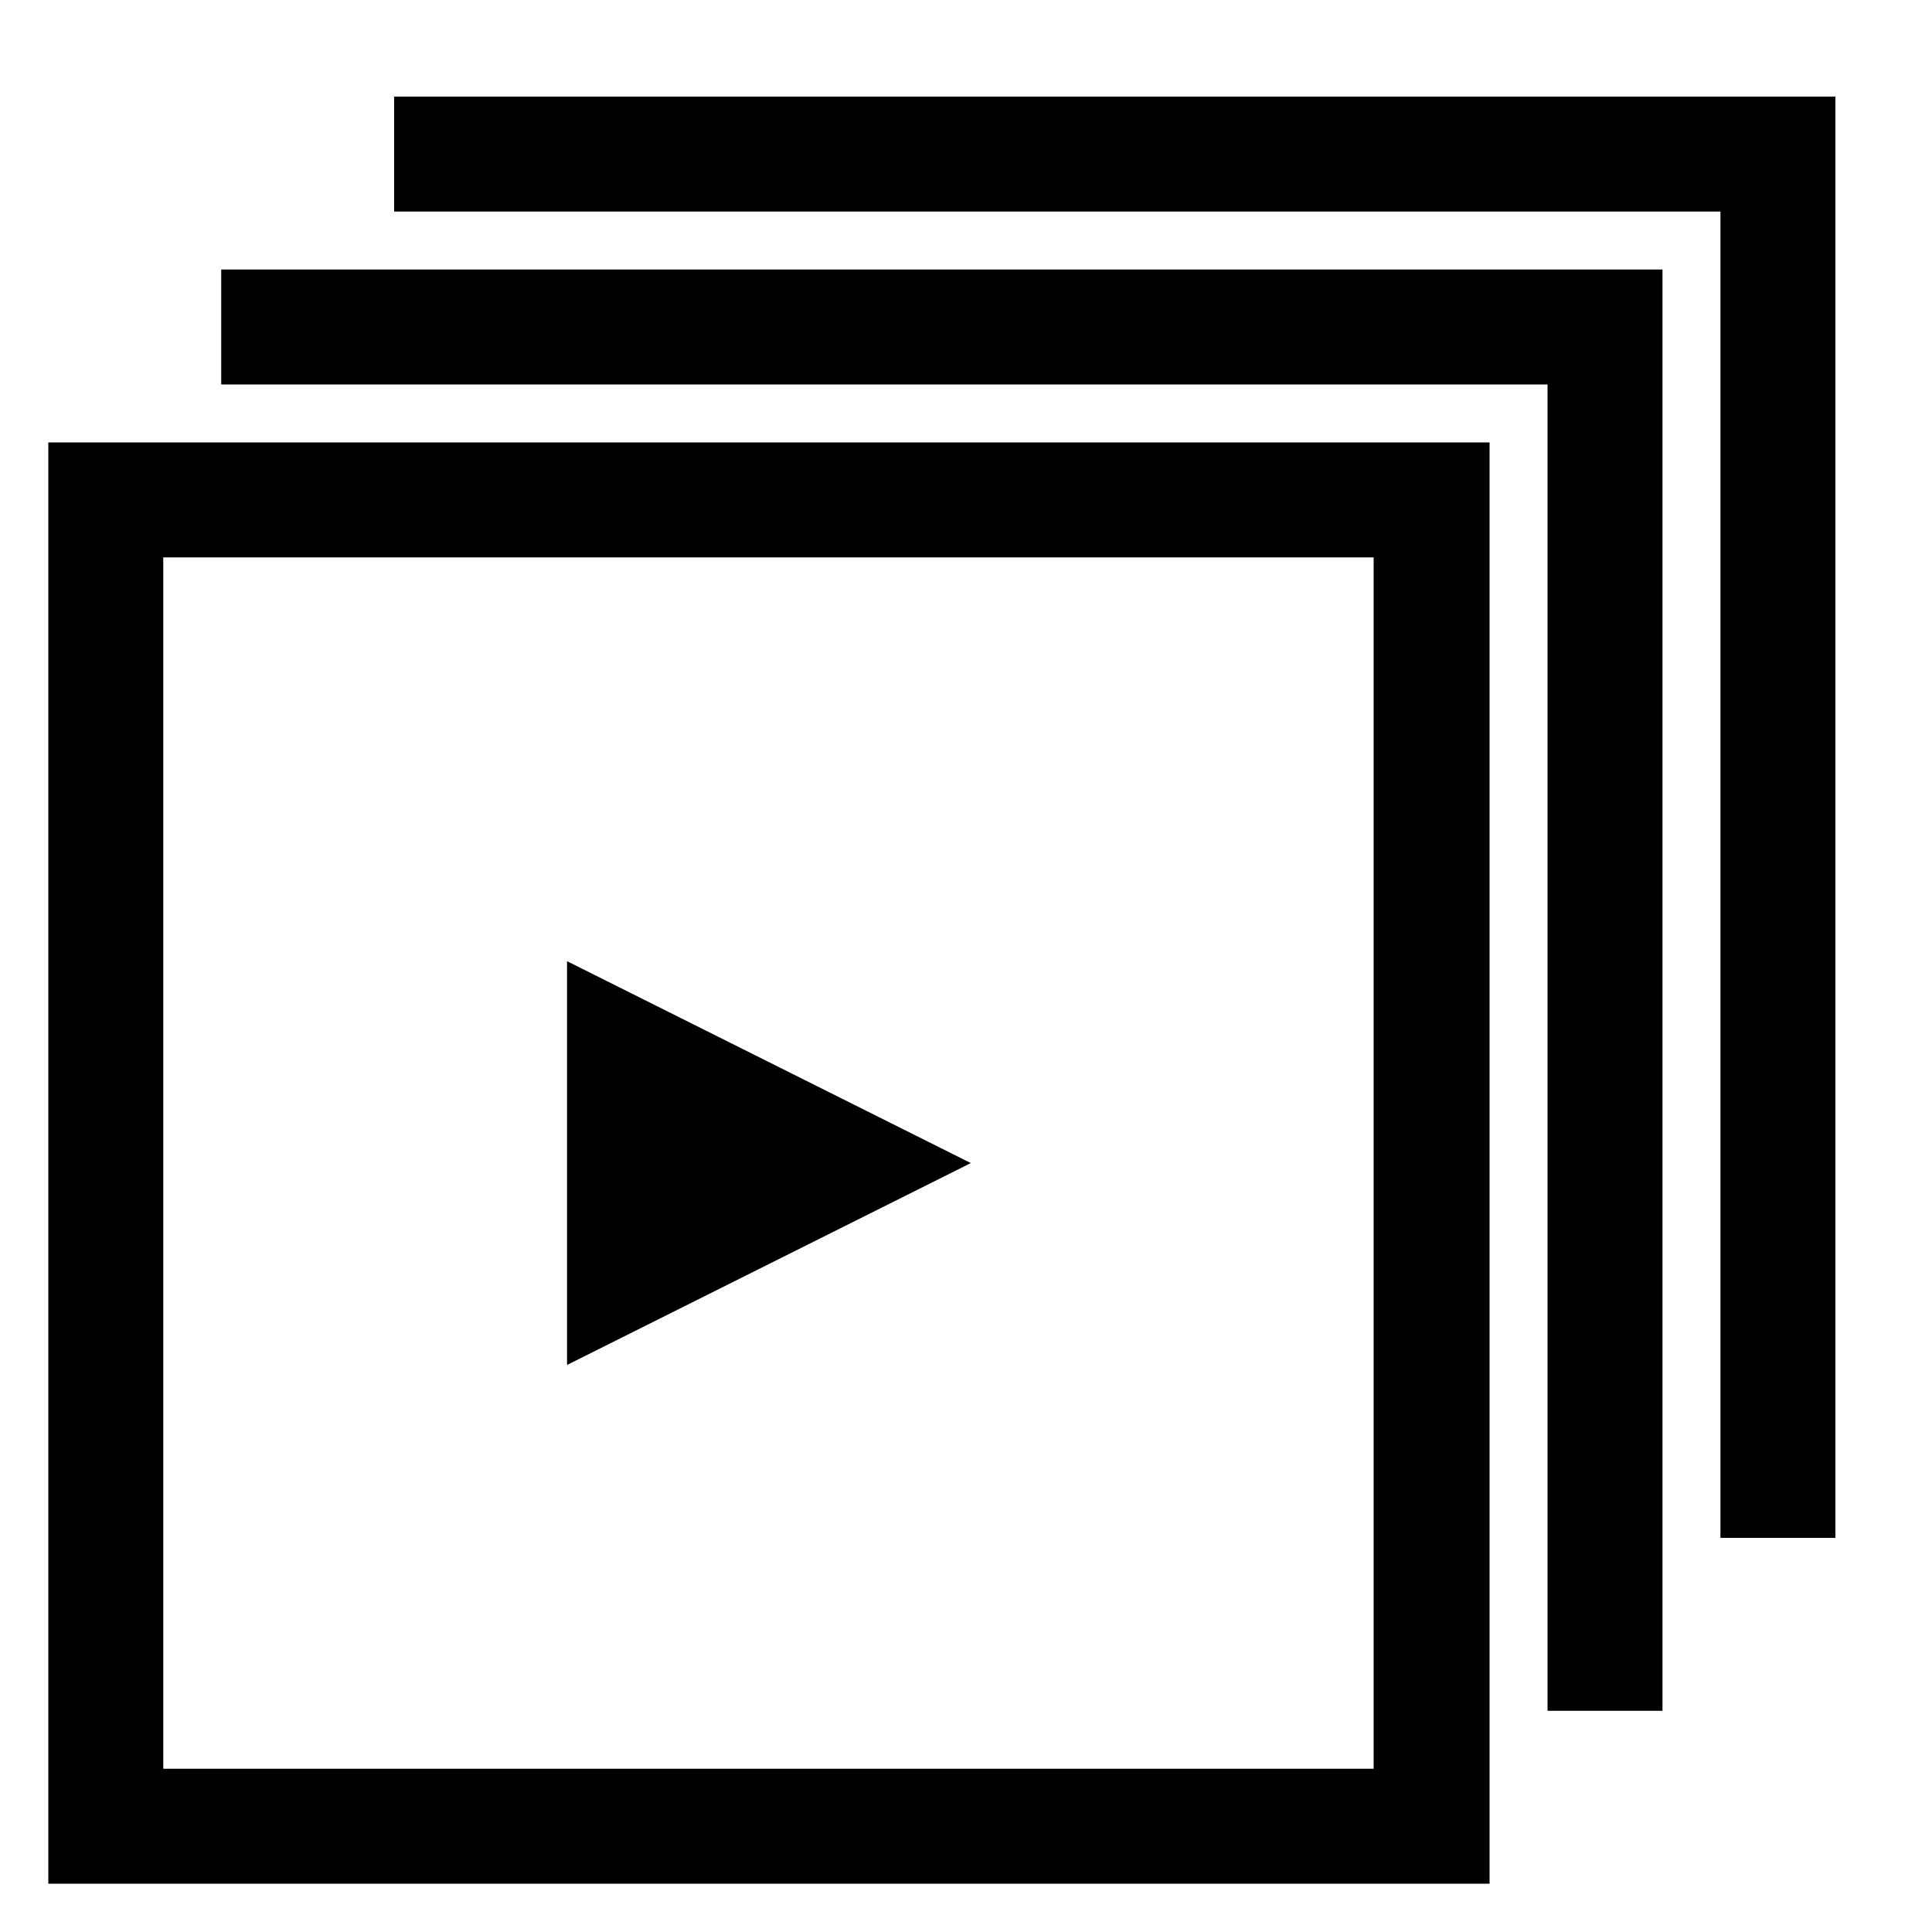
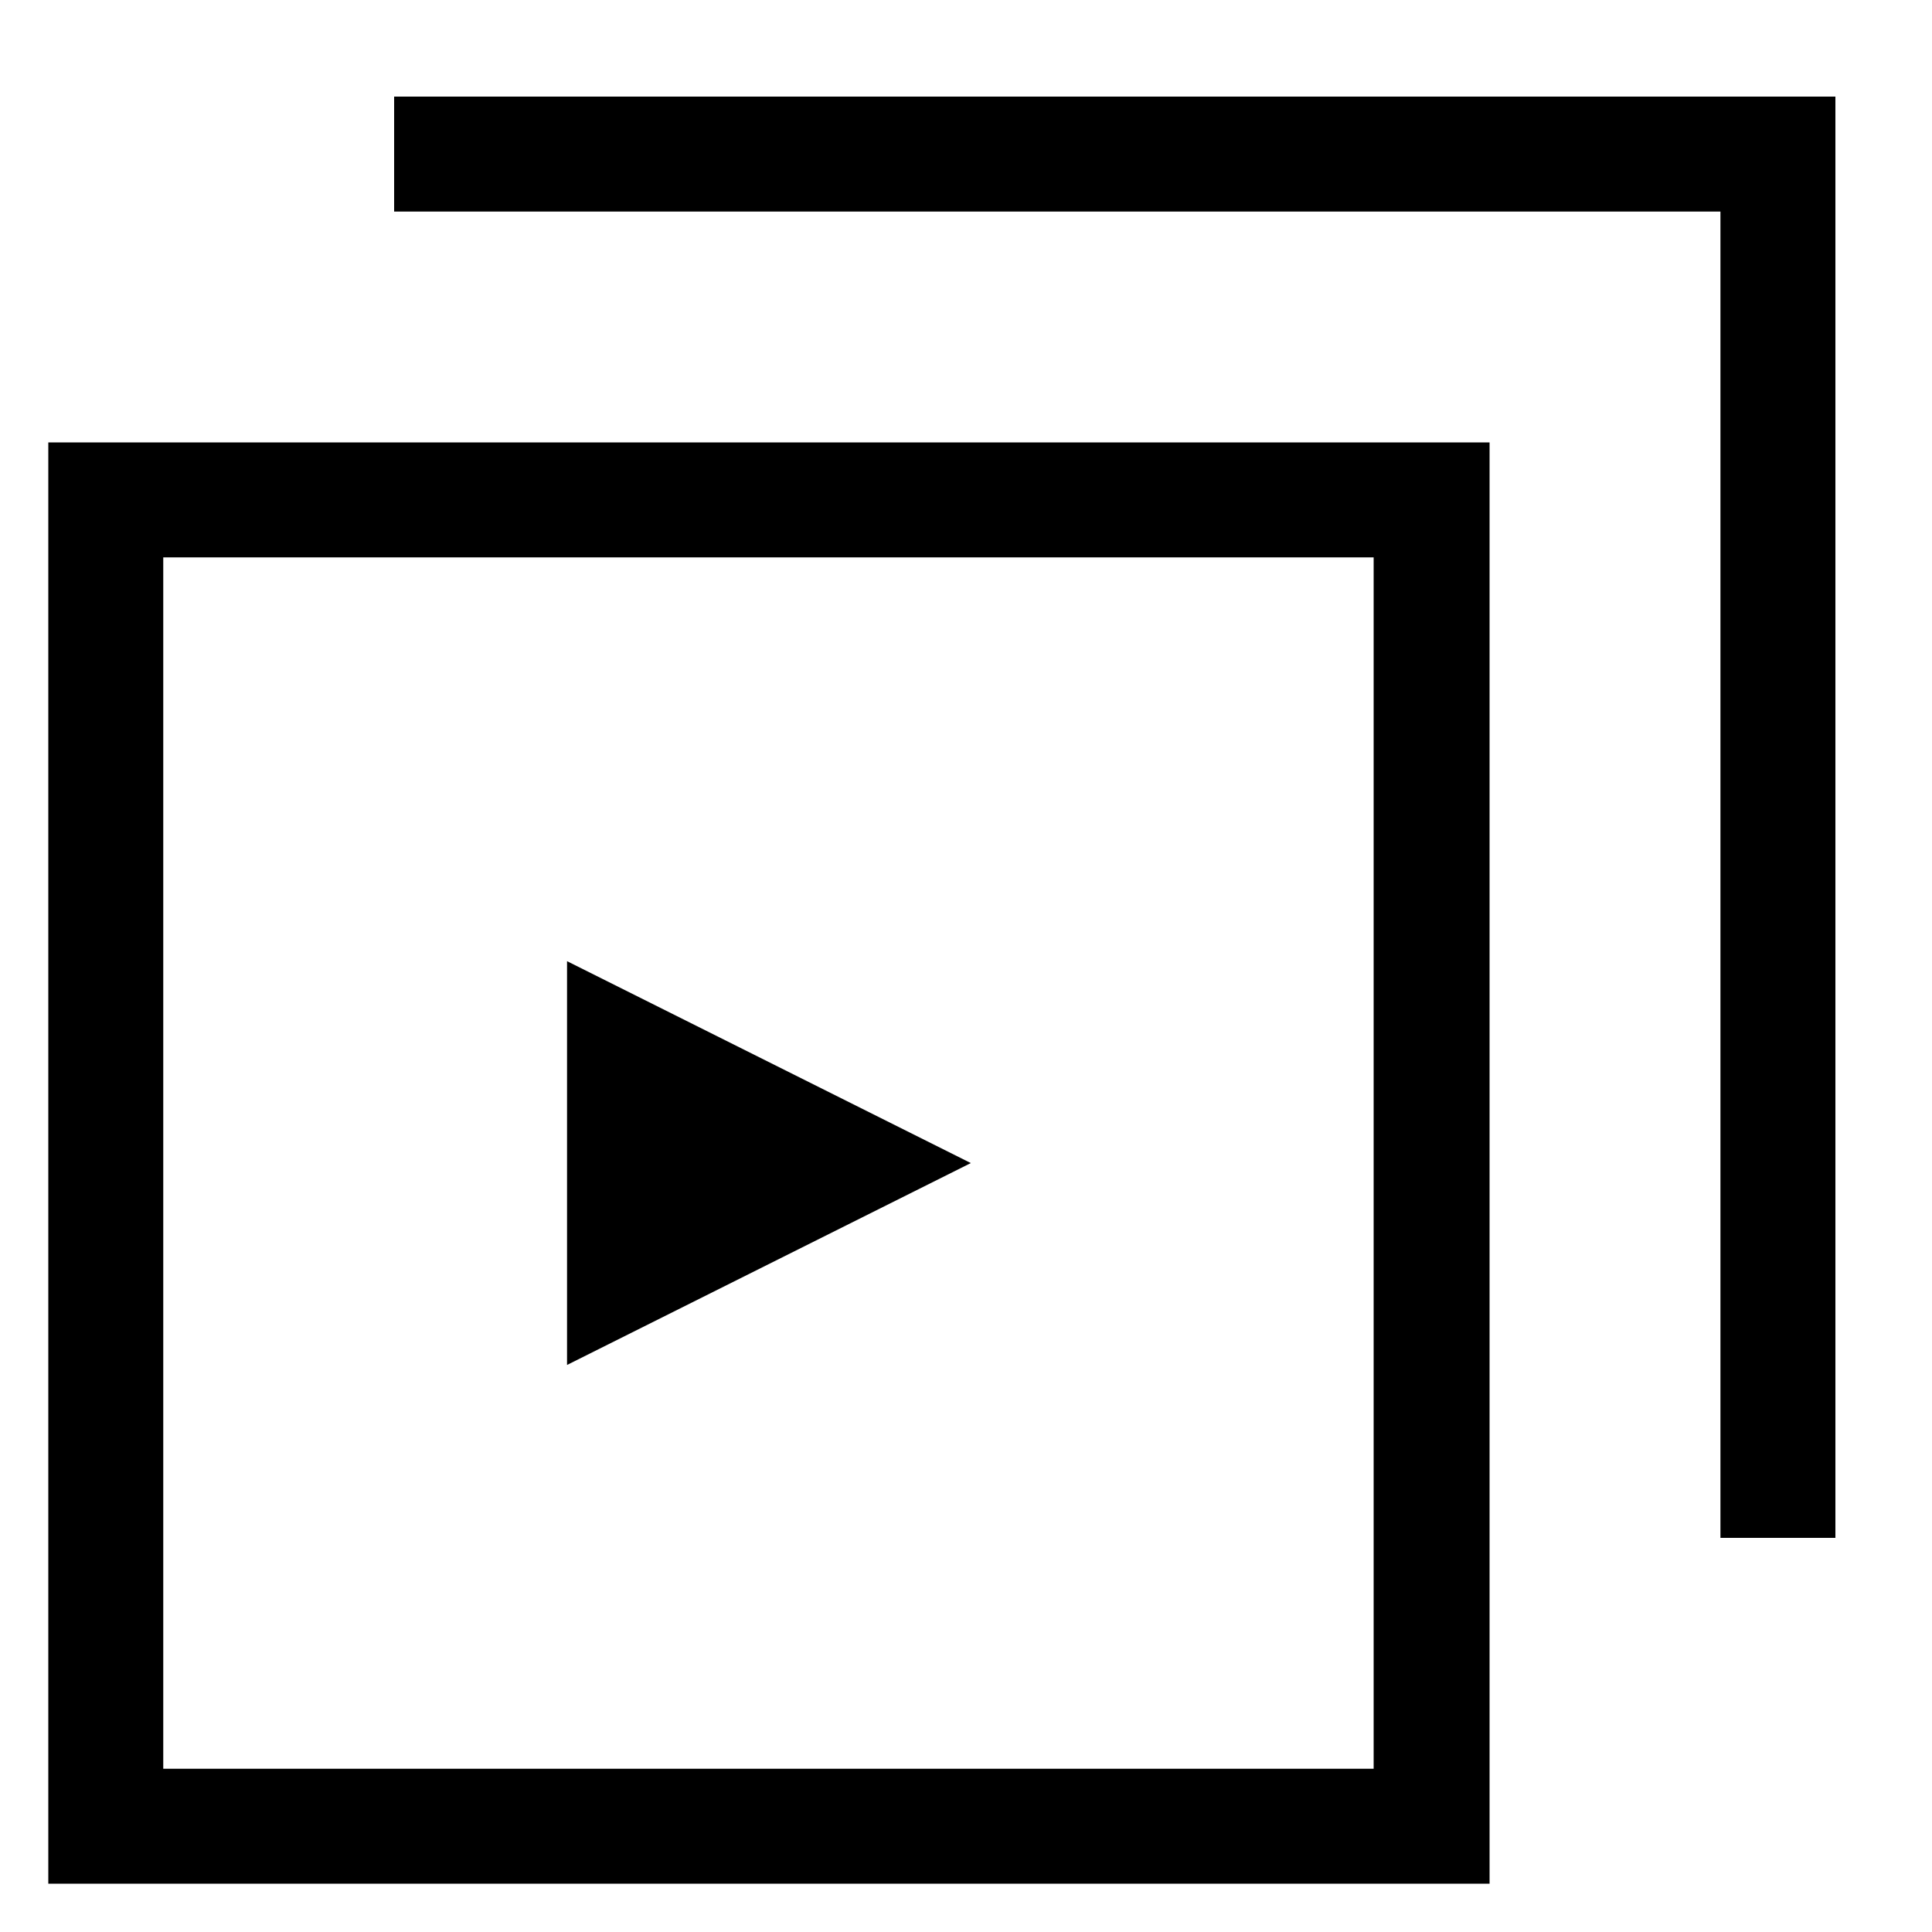
<svg xmlns="http://www.w3.org/2000/svg" version="1.1" x="0px" y="0px" viewBox="0 0 200 200" style="enable-background:new 0 0 200 200;" xml:space="preserve">
  <style type="text/css">
	.st0{display:none;}
	.st1{display:inline;}
	.st2{fill:none;}
</style>
  <g id="Lager_1" class="st0">
    <g id="Lager_1_00000124862379355226763970000018291859017881152686_">
      <g id="small_grid" class="st1">
        <rect x="10" y="10" width="30" height="30" />
        <rect x="60" y="10" width="30" height="30" />
        <rect x="110" y="10" width="30" height="30" />
        <rect x="160" y="10" width="30" height="30" />
        <rect x="10" y="60" width="30" height="30" />
        <rect x="60" y="60" width="30" height="30" />
-         <rect x="110" y="60" width="30" height="30" />
        <rect x="160" y="60" width="30" height="30" />
        <rect x="10" y="110" width="30" height="30" />
        <rect x="60" y="110" width="30" height="30" />
        <rect x="110" y="110" width="30" height="30" />
        <rect x="160" y="110" width="30" height="30" />
-         <rect x="10" y="160" width="30" height="30" />
        <rect x="60" y="160" width="30" height="30" />
        <rect x="110" y="160" width="30" height="30" />
        <rect x="160" y="160" width="30" height="30" />
      </g>
      <g id="big_grid" class="st1">
        <rect x="10" y="110" width="80" height="80" />
        <rect x="110" y="110" width="80" height="80" />
        <rect x="10" y="10" width="80" height="80" />
        <rect x="110" y="10" width="80" height="80" />
      </g>
      <g id="big_lines" class="st1">
        <rect x="10" y="10" width="180" height="80" />
        <rect x="10" y="110" width="180" height="80" />
      </g>
      <g id="small_lines" class="st1">
        <rect x="10" y="10" width="180" height="30" />
        <rect x="10" y="60" width="180" height="30" />
-         <rect x="10" y="110" width="180" height="30" />
        <rect x="10" y="160" width="180" height="30" />
      </g>
      <g id="Lager_5" class="st1">
        <polygon points="160,160 40,160 40,40 120,40 110,50 50,50 50,150 150,150 150,90 160,80    " />
        <g>
          <polygon points="122.8,105.5 91,109 94.5,77.2 147.6,24.1 175.9,52.4     " />
          <rect x="163" y="9.4" transform="matrix(0.707 -0.707 0.707 0.707 29.11 129.173)" width="15" height="40" />
        </g>
      </g>
    </g>
    <g id="Lager_2_00000145035308692545680140000011668447213227902624_" class="st1">
      <g>
        <rect x="81.5" y="31.2" transform="matrix(1 -7.841107e-03 7.841107e-03 1 -0.254 0.781)" class="st2" width="35.9" height="3.2" />
        <path d="M117.4,34.3l9.1-0.1l-0.1-7.8c0-1.2-0.5-2.4-1.4-3.2c-0.9-0.8-2-1.3-3.2-1.3l-45,0.4c-1.2,0-2.4,0.5-3.2,1.4     c-0.8,0.9-1.3,2-1.3,3.2l0.1,7.8l9.1-0.1v-3.2l35.9-0.3V34.3z" />
-         <path d="M39.6,63.9c-1.4,0-2.8,0.7-3.7,1.8c-0.9,1.1-1.3,2.6-1,4L55,175.1c0.4,2.3,2.5,4,4.8,3.9l81.6-0.6c2.3,0,4.3-1.7,4.7-4     l19.3-105.7c0.3-1.4-0.1-2.9-1.1-4c-0.9-1.1-2.3-1.7-3.7-1.7L39.6,63.9z M74.4,171.8c-2.6,0.4-5.1-1.4-5.5-4L55,81     c-0.4-2.6,1.4-5.1,4-5.5s5.1,1.4,5.5,4l13.9,86.9C78.8,169,77,171.4,74.4,171.8z M100.9,172.2c-2.7,0-4.8-2.1-4.8-4.8l-0.7-88     c0-2.7,2.1-4.8,4.8-4.8c2.7,0,4.8,2.1,4.8,4.8l0.7,88C105.7,170,103.6,172.2,100.9,172.2z M145.5,80.3L133,167.4     c-0.4,2.6-2.8,4.5-5.4,4.1s-4.5-2.8-4.1-5.4L136,79c0.4-2.6,2.8-4.5,5.4-4.1C144,75.2,145.8,77.6,145.5,80.3z" />
+         <path d="M39.6,63.9c-1.4,0-2.8,0.7-3.7,1.8c-0.9,1.1-1.3,2.6-1,4L55,175.1c0.4,2.3,2.5,4,4.8,3.9l81.6-0.6c2.3,0,4.3-1.7,4.7-4     l19.3-105.7c0.3-1.4-0.1-2.9-1.1-4c-0.9-1.1-2.3-1.7-3.7-1.7L39.6,63.9z M74.4,171.8c-2.6,0.4-5.1-1.4-5.5-4L55,81     c-0.4-2.6,1.4-5.1,4-5.5s5.1,1.4,5.5,4l13.9,86.9z M100.9,172.2c-2.7,0-4.8-2.1-4.8-4.8l-0.7-88     c0-2.7,2.1-4.8,4.8-4.8c2.7,0,4.8,2.1,4.8,4.8l0.7,88C105.7,170,103.6,172.2,100.9,172.2z M145.5,80.3L133,167.4     c-0.4,2.6-2.8,4.5-5.4,4.1s-4.5-2.8-4.1-5.4L136,79c0.4-2.6,2.8-4.5,5.4-4.1C144,75.2,145.8,77.6,145.5,80.3z" />
        <path d="M28.8,59.4l142.6-1.1l-0.1-14.5L158,43.9l-0.1-7.6c0-0.6-0.3-1.2-0.7-1.6c-0.4-0.4-1-0.7-1.6-0.7l-29.2,0.2l-9.1,0.1     l-35.9,0.3l-9.1,0.1l-27.2,0.2c-0.6,0-1.2,0.3-1.6,0.7c-0.4,0.4-0.7,1-0.7,1.6l0.1,7.6l-14.4,0.1L28.8,59.4z" />
      </g>
    </g>
  </g>
  <g id="Lager_2">
    <path d="M154.2,195H5V45.8h149.2V195z M16.9,183.1h125.3V57.7H16.9V183.1z" />
    <polygon points="190,159.2 178.1,159.2 178.1,21.9 40.8,21.9 40.8,10 190,10  " />
-     <polygon points="172.1,177.1 160.2,177.1 160.2,39.8 22.9,39.8 22.9,27.9 172.1,27.9  " />
    <polygon points="58.7,141.3 58.7,99.5 100.5,120.4  " />
  </g>
</svg>